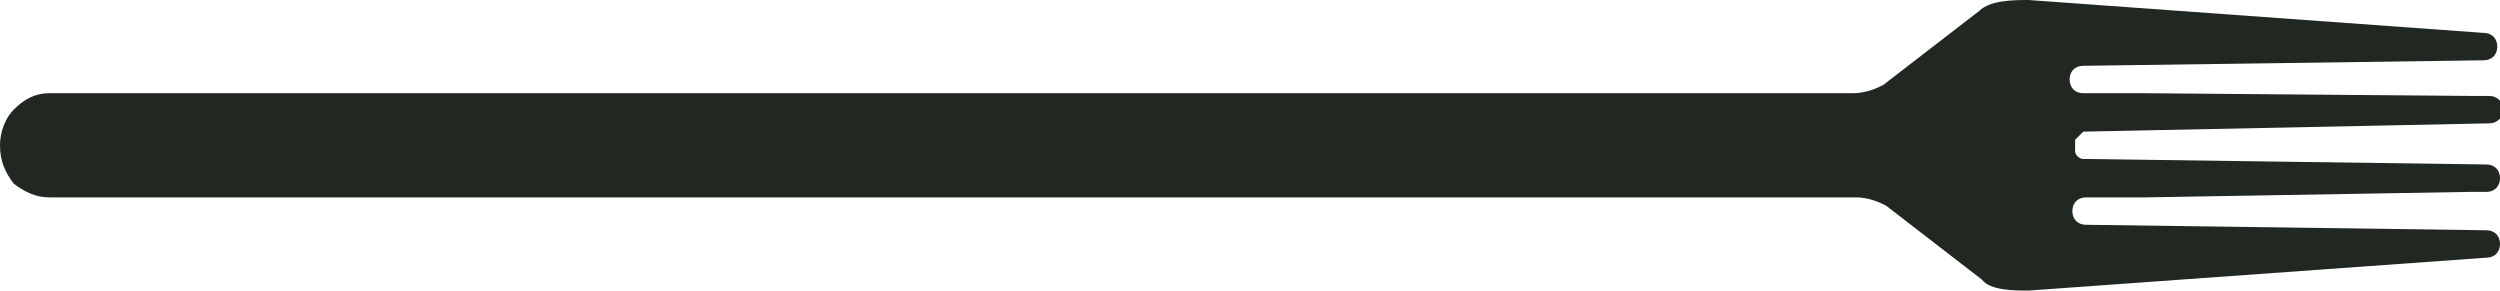
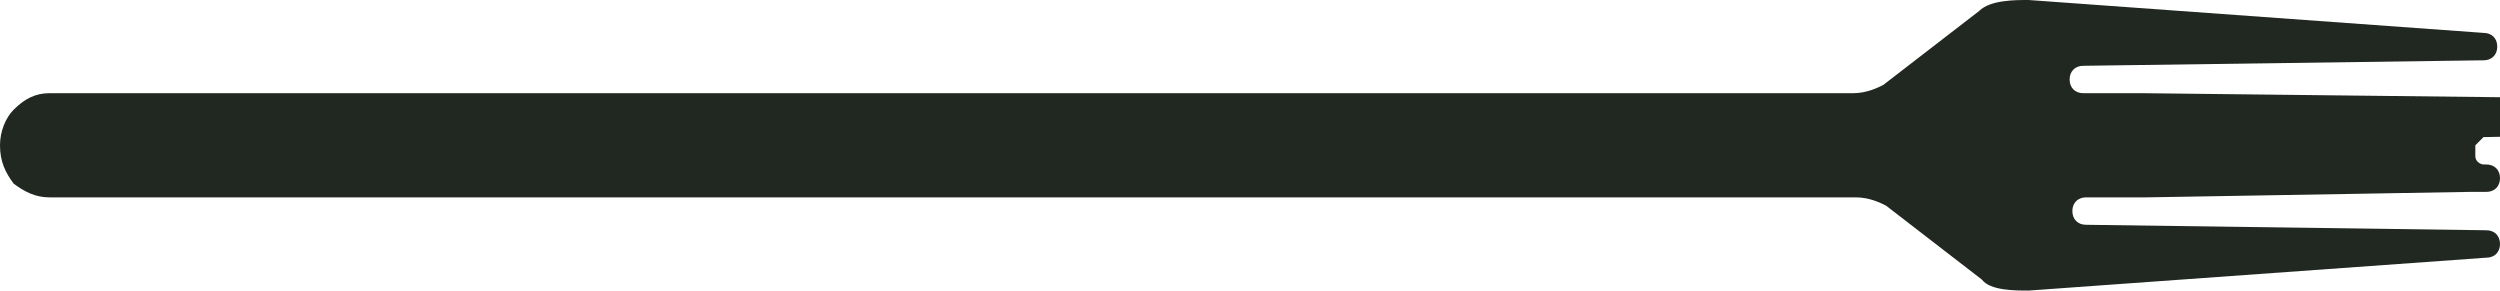
<svg xmlns="http://www.w3.org/2000/svg" version="1.1" id="Livello_1" x="0px" y="0px" viewBox="0 0 91.2 10.6" style="enable-background:new 0 0 91.2 10.6;" xml:space="preserve">
  <style type="text/css">
	.st0{fill:#212721;}
</style>
-   <path class="st0" d="M74,10.6l16.7-1.2h0c0,0,0,0,0.1,0c0,0-0.1,0-0.1,0c0.3,0,0.5-0.2,0.5-0.5v0c0-0.3-0.2-0.5-0.5-0.5l0,0  L76.1,8.2c-0.3,0-0.5-0.2-0.5-0.5c0-0.3,0.2-0.5,0.5-0.5v0l2.2,0L90.1,7l0.6,0h0c0.3,0,0.5-0.2,0.5-0.5v0c0-0.3-0.2-0.5-0.5-0.5  L76.1,5.8v0c-0.1,0-0.1,0-0.1,0c-0.1,0-0.3-0.1-0.3-0.3c0,0,0-0.1,0-0.1c0,0,0,0,0,0c0,0,0,0,0-0.1c0,0,0,0,0,0v0c0,0,0,0,0-0.1  c0,0,0-0.1,0-0.1c0.1-0.1,0.2-0.2,0.3-0.3c0,0,0.1,0,0.1,0l14.7-0.3c0.3,0,0.5-0.2,0.5-0.5v0c0-0.3-0.2-0.5-0.5-0.5h0l-0.6,0  L78.2,3.4l-2.2,0v0c-0.3,0-0.5-0.2-0.5-0.5c0-0.3,0.2-0.5,0.5-0.5l14.6-0.2l0,0c0.3,0,0.5-0.2,0.5-0.5v0c0-0.3-0.2-0.5-0.5-0.5  c0,0,0.1,0,0.1,0c0,0,0,0-0.1,0h0L74,0c-0.5,0-1.4,0-1.8,0.4l-3.5,2.7c-0.2,0.1-0.6,0.3-1.1,0.3c0,0,0,0,0,0h-2.5v0H1.8  C1.3,3.4,0.9,3.6,0.5,4C0.2,4.3,0,4.8,0,5.3c0,0.6,0.2,1,0.5,1.4C0.9,7,1.3,7.2,1.8,7.2h65.9c0.5,0,0.9,0.2,1.1,0.3l3.5,2.7  C72.6,10.6,73.5,10.6,74,10.6" />
+   <path class="st0" d="M74,10.6l16.7-1.2h0c0,0,0,0,0.1,0c0,0-0.1,0-0.1,0c0.3,0,0.5-0.2,0.5-0.5v0c0-0.3-0.2-0.5-0.5-0.5l0,0  L76.1,8.2c-0.3,0-0.5-0.2-0.5-0.5c0-0.3,0.2-0.5,0.5-0.5v0l2.2,0L90.1,7l0.6,0h0c0.3,0,0.5-0.2,0.5-0.5v0c0-0.3-0.2-0.5-0.5-0.5  v0c-0.1,0-0.1,0-0.1,0c-0.1,0-0.3-0.1-0.3-0.3c0,0,0-0.1,0-0.1c0,0,0,0,0,0c0,0,0,0,0-0.1c0,0,0,0,0,0v0c0,0,0,0,0-0.1  c0,0,0-0.1,0-0.1c0.1-0.1,0.2-0.2,0.3-0.3c0,0,0.1,0,0.1,0l14.7-0.3c0.3,0,0.5-0.2,0.5-0.5v0c0-0.3-0.2-0.5-0.5-0.5h0l-0.6,0  L78.2,3.4l-2.2,0v0c-0.3,0-0.5-0.2-0.5-0.5c0-0.3,0.2-0.5,0.5-0.5l14.6-0.2l0,0c0.3,0,0.5-0.2,0.5-0.5v0c0-0.3-0.2-0.5-0.5-0.5  c0,0,0.1,0,0.1,0c0,0,0,0-0.1,0h0L74,0c-0.5,0-1.4,0-1.8,0.4l-3.5,2.7c-0.2,0.1-0.6,0.3-1.1,0.3c0,0,0,0,0,0h-2.5v0H1.8  C1.3,3.4,0.9,3.6,0.5,4C0.2,4.3,0,4.8,0,5.3c0,0.6,0.2,1,0.5,1.4C0.9,7,1.3,7.2,1.8,7.2h65.9c0.5,0,0.9,0.2,1.1,0.3l3.5,2.7  C72.6,10.6,73.5,10.6,74,10.6" />
</svg>